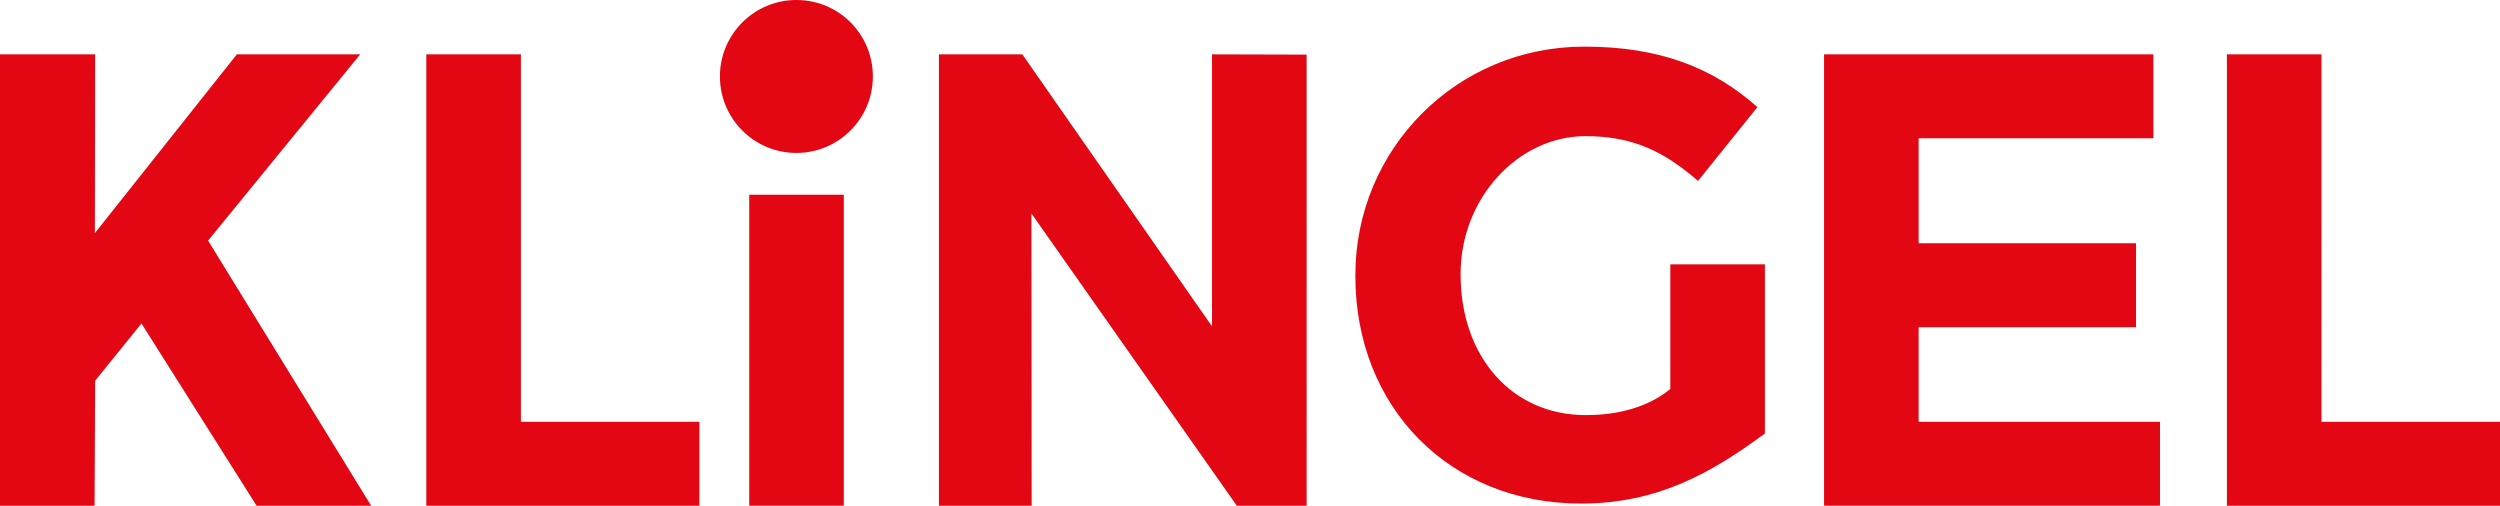
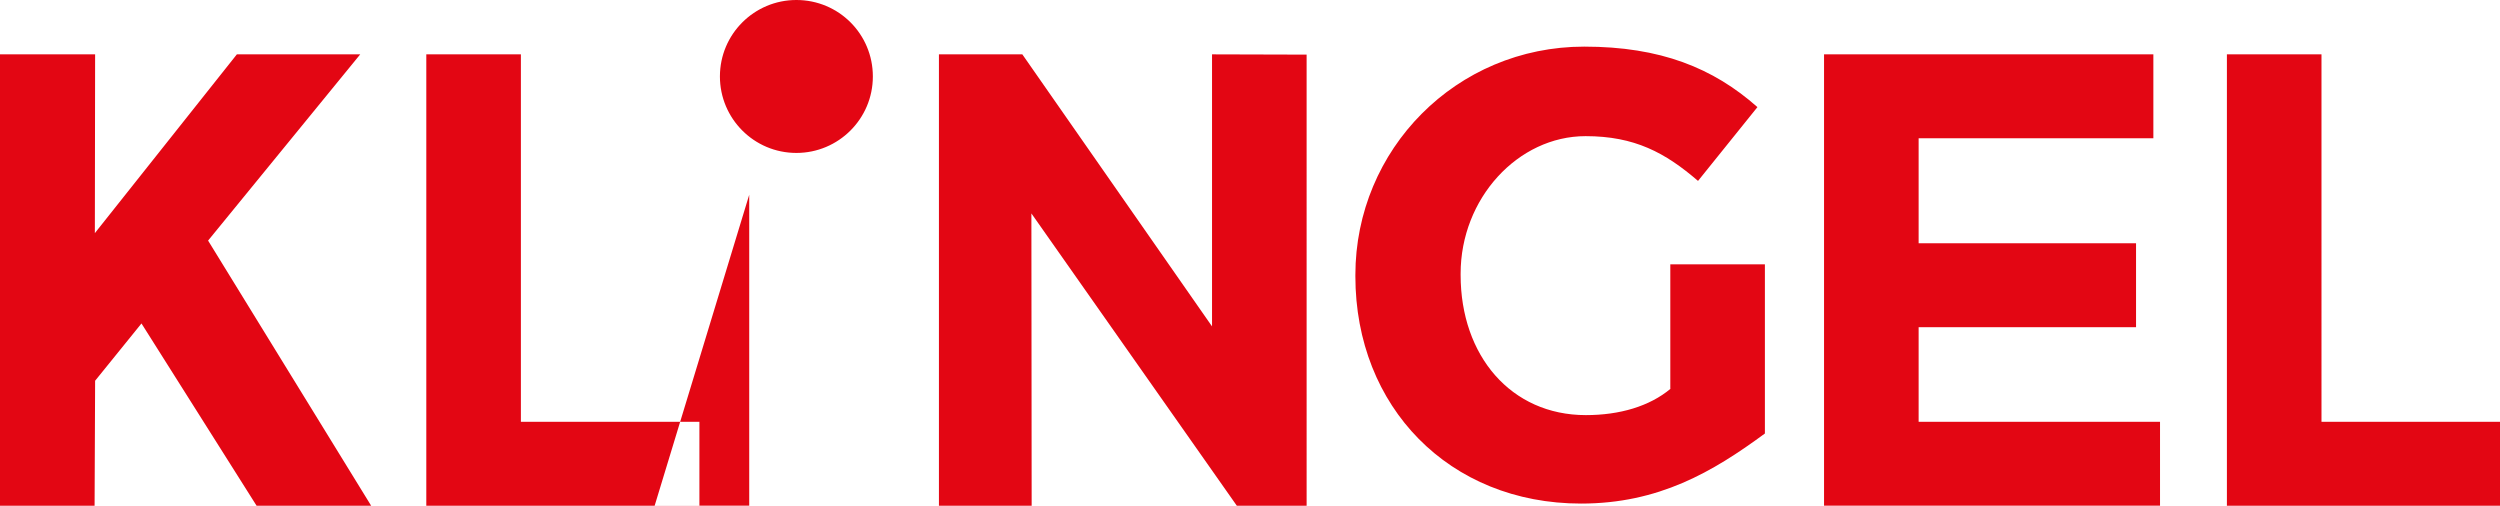
<svg xmlns="http://www.w3.org/2000/svg" viewBox="0 0 938.3 189.8">
  <title>Klingel Logo</title>
-   <path d="M88.9 20.4L35.6 87.5l.1-67.1H0v169.4h35.5l.2-46.9 17.4-21.5 43.2 68.4h43L78.1 90.3l57.1-69.9zm366 102.1L383.7 20.4h-31.3v169.4h34.8l-.1-109.7 77.1 109.7h26.2V20.5l-35.5-.1zM627 145.9c-7.9 6.6-19.1 9.9-31.8 9.9-28.1 0-47-22.3-47-52.6v-.5c0-28.2 21.5-51.6 46.9-51.6 18.4 0 29.9 6.2 42.2 16.8l22.3-27.7c-16.6-14.7-36.4-22.7-65-22.7-48.1 0-85.9 38.6-85.9 85.7v.5c0 49 35.2 85.3 84.7 85.3 29.1 0 49.3-11.8 69-26.3V99.2h-35.5v46.7zm57.6-125.5v169.4h126.1v-31.5h-90.6v-35.5h81.6V91.3h-81.6V51.9h88.1V20.4zM281.2 73.1h35.5v116.7h-35.5zm46.4-44.4c0 15.9-12.9 28.7-28.7 28.7-15.9 0-28.7-12.9-28.7-28.7 0-15.9 12.9-28.7 28.7-28.7 15.9 0 28.7 12.8 28.7 28.7M160 20.4v169.4h102.5v-31.5h-67V20.4zm675.8 0v169.4h102.5v-31.5h-67V20.4z" fill="#e30613" />
+   <path d="M88.9 20.4L35.6 87.5l.1-67.1H0v169.4h35.5l.2-46.9 17.4-21.5 43.2 68.4h43L78.1 90.3l57.1-69.9zm366 102.1L383.7 20.4h-31.3v169.4h34.8l-.1-109.7 77.1 109.7h26.2V20.5l-35.5-.1zM627 145.9c-7.9 6.6-19.1 9.9-31.8 9.9-28.1 0-47-22.3-47-52.6v-.5c0-28.2 21.5-51.6 46.9-51.6 18.4 0 29.9 6.2 42.2 16.8l22.3-27.7c-16.6-14.7-36.4-22.7-65-22.7-48.1 0-85.9 38.6-85.9 85.7v.5c0 49 35.2 85.3 84.7 85.3 29.1 0 49.3-11.8 69-26.3V99.2h-35.5v46.7zm57.6-125.5v169.4h126.1v-31.5h-90.6v-35.5h81.6V91.3h-81.6V51.9h88.1V20.4zM281.2 73.1v116.7h-35.5zm46.4-44.4c0 15.9-12.9 28.7-28.7 28.7-15.9 0-28.7-12.9-28.7-28.7 0-15.9 12.9-28.7 28.7-28.7 15.9 0 28.7 12.8 28.7 28.7M160 20.4v169.4h102.5v-31.5h-67V20.4zm675.8 0v169.4h102.5v-31.5h-67V20.4z" fill="#e30613" />
</svg>